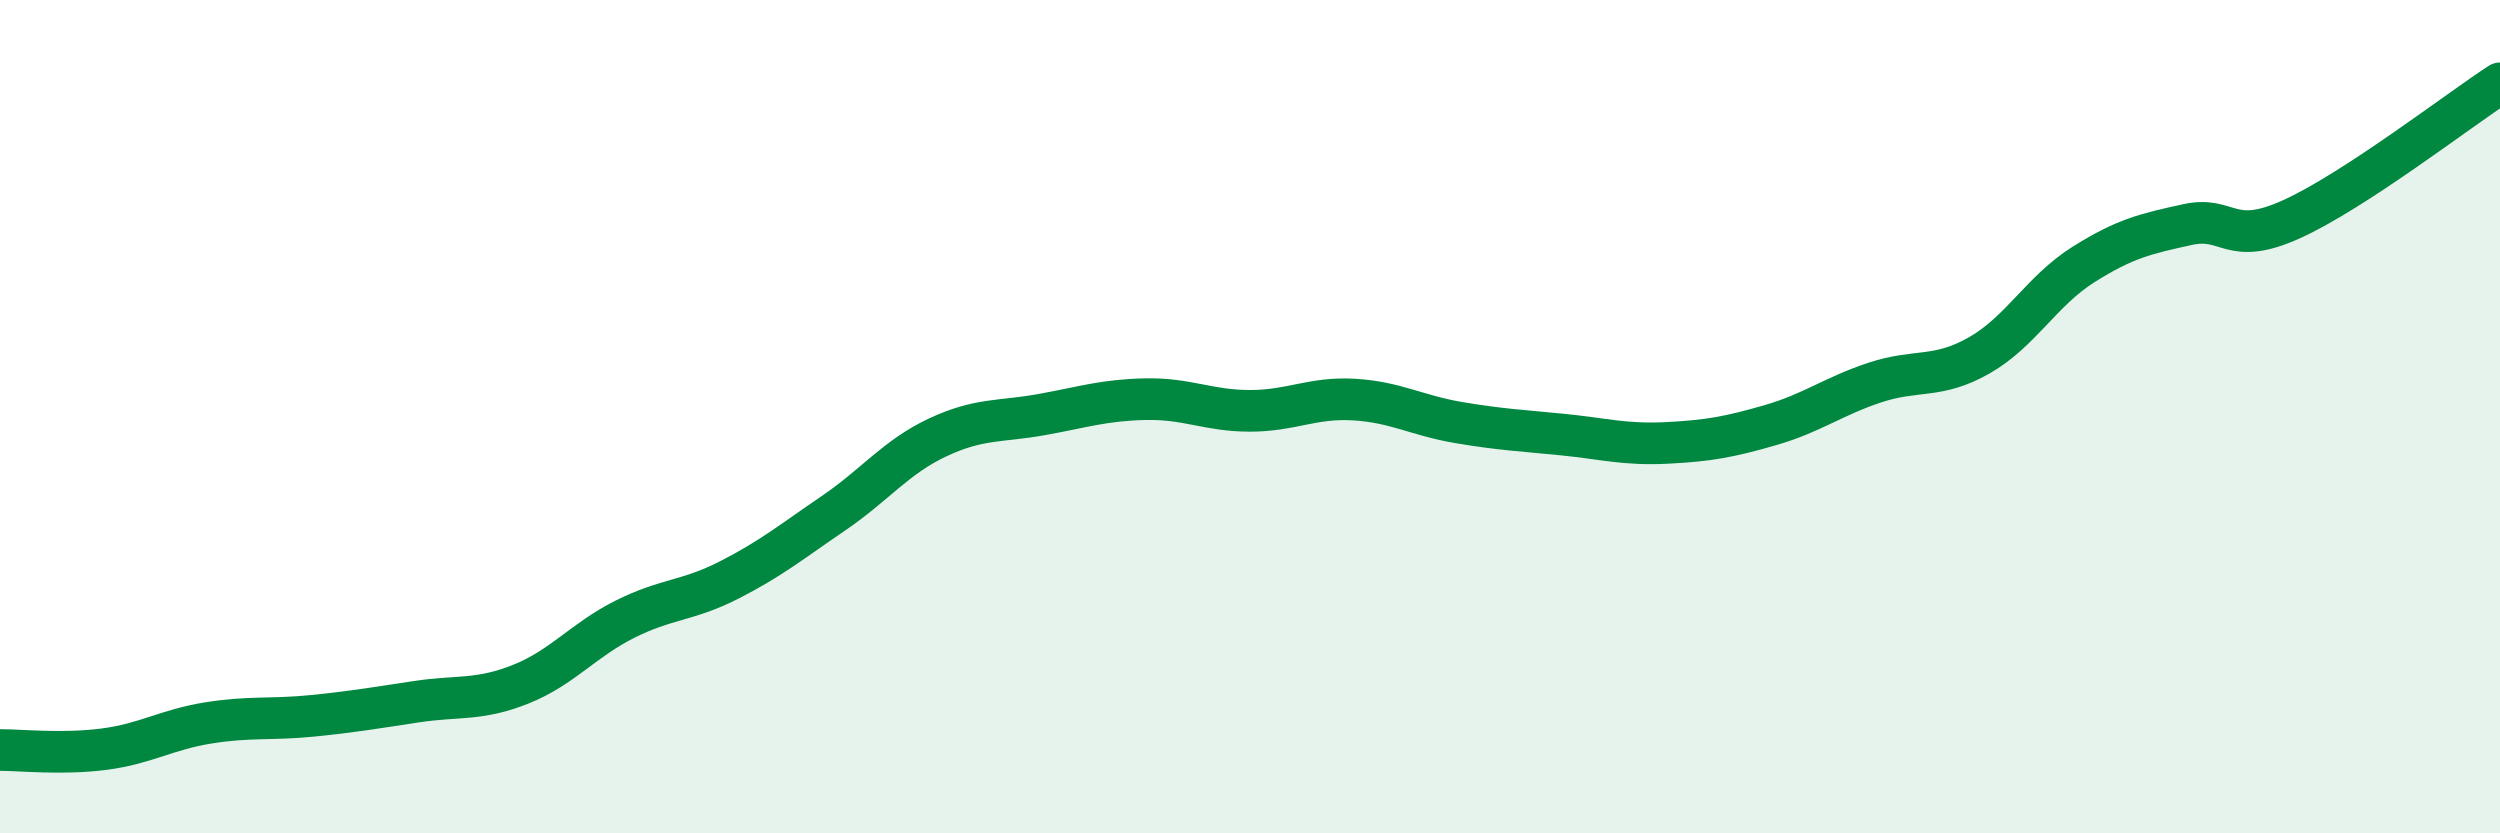
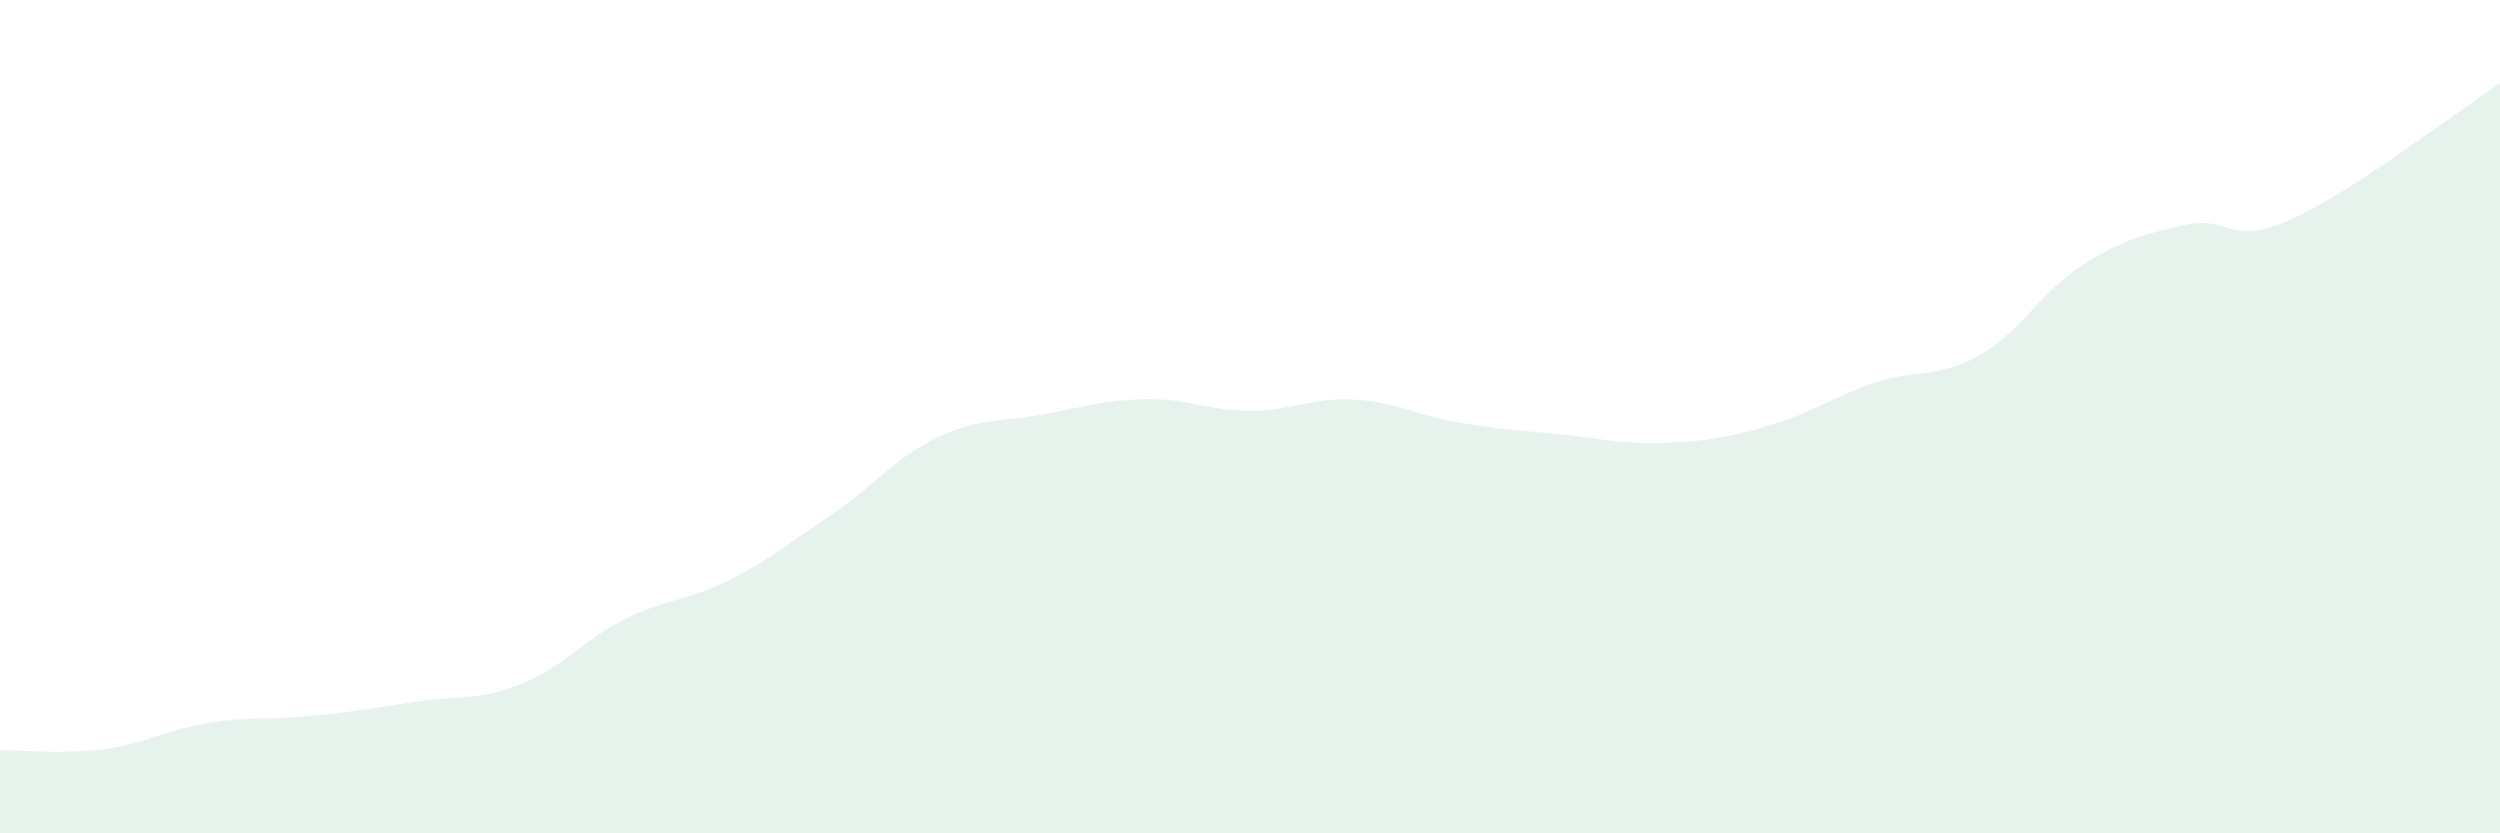
<svg xmlns="http://www.w3.org/2000/svg" width="60" height="20" viewBox="0 0 60 20">
  <path d="M 0,18 C 0.5,18 1.5,18.11 2.5,17.98 C 3.5,17.85 4,17.51 5,17.35 C 6,17.19 6.5,17.28 7.5,17.18 C 8.5,17.08 9,16.99 10,16.84 C 11,16.69 11.5,16.82 12.5,16.42 C 13.5,16.02 14,15.36 15,14.86 C 16,14.36 16.5,14.43 17.5,13.92 C 18.5,13.41 19,13 20,12.32 C 21,11.64 21.5,10.97 22.5,10.5 C 23.5,10.03 24,10.13 25,9.95 C 26,9.77 26.5,9.6 27.5,9.58 C 28.5,9.56 29,9.86 30,9.86 C 31,9.86 31.5,9.53 32.5,9.59 C 33.5,9.65 34,9.97 35,10.14 C 36,10.31 36.5,10.33 37.5,10.43 C 38.5,10.53 39,10.68 40,10.63 C 41,10.58 41.5,10.49 42.5,10.2 C 43.5,9.91 44,9.51 45,9.18 C 46,8.85 46.5,9.1 47.5,8.53 C 48.5,7.96 49,6.98 50,6.35 C 51,5.72 51.5,5.61 52.5,5.39 C 53.5,5.17 53.5,5.94 55,5.26 C 56.5,4.58 59,2.65 60,2L60 20L0 20Z" fill="#008740" opacity="0.1" stroke-linecap="round" stroke-linejoin="round" />
-   <path d="M 0,18 C 0.5,18 1.5,18.11 2.5,17.98 C 3.5,17.85 4,17.51 5,17.35 C 6,17.19 6.5,17.28 7.5,17.18 C 8.5,17.08 9,16.99 10,16.84 C 11,16.69 11.5,16.82 12.5,16.42 C 13.5,16.02 14,15.36 15,14.86 C 16,14.36 16.5,14.43 17.5,13.92 C 18.5,13.41 19,13 20,12.32 C 21,11.64 21.5,10.97 22.5,10.5 C 23.5,10.03 24,10.13 25,9.95 C 26,9.77 26.5,9.6 27.5,9.58 C 28.5,9.56 29,9.86 30,9.86 C 31,9.86 31.5,9.53 32.5,9.59 C 33.5,9.65 34,9.97 35,10.14 C 36,10.31 36.5,10.33 37.5,10.43 C 38.5,10.53 39,10.68 40,10.63 C 41,10.58 41.5,10.49 42.5,10.2 C 43.5,9.91 44,9.51 45,9.18 C 46,8.85 46.5,9.1 47.5,8.53 C 48.5,7.96 49,6.98 50,6.35 C 51,5.72 51.5,5.61 52.5,5.39 C 53.5,5.17 53.5,5.94 55,5.26 C 56.5,4.58 59,2.65 60,2" stroke="#008740" stroke-width="1" fill="none" stroke-linecap="round" stroke-linejoin="round" />
</svg>